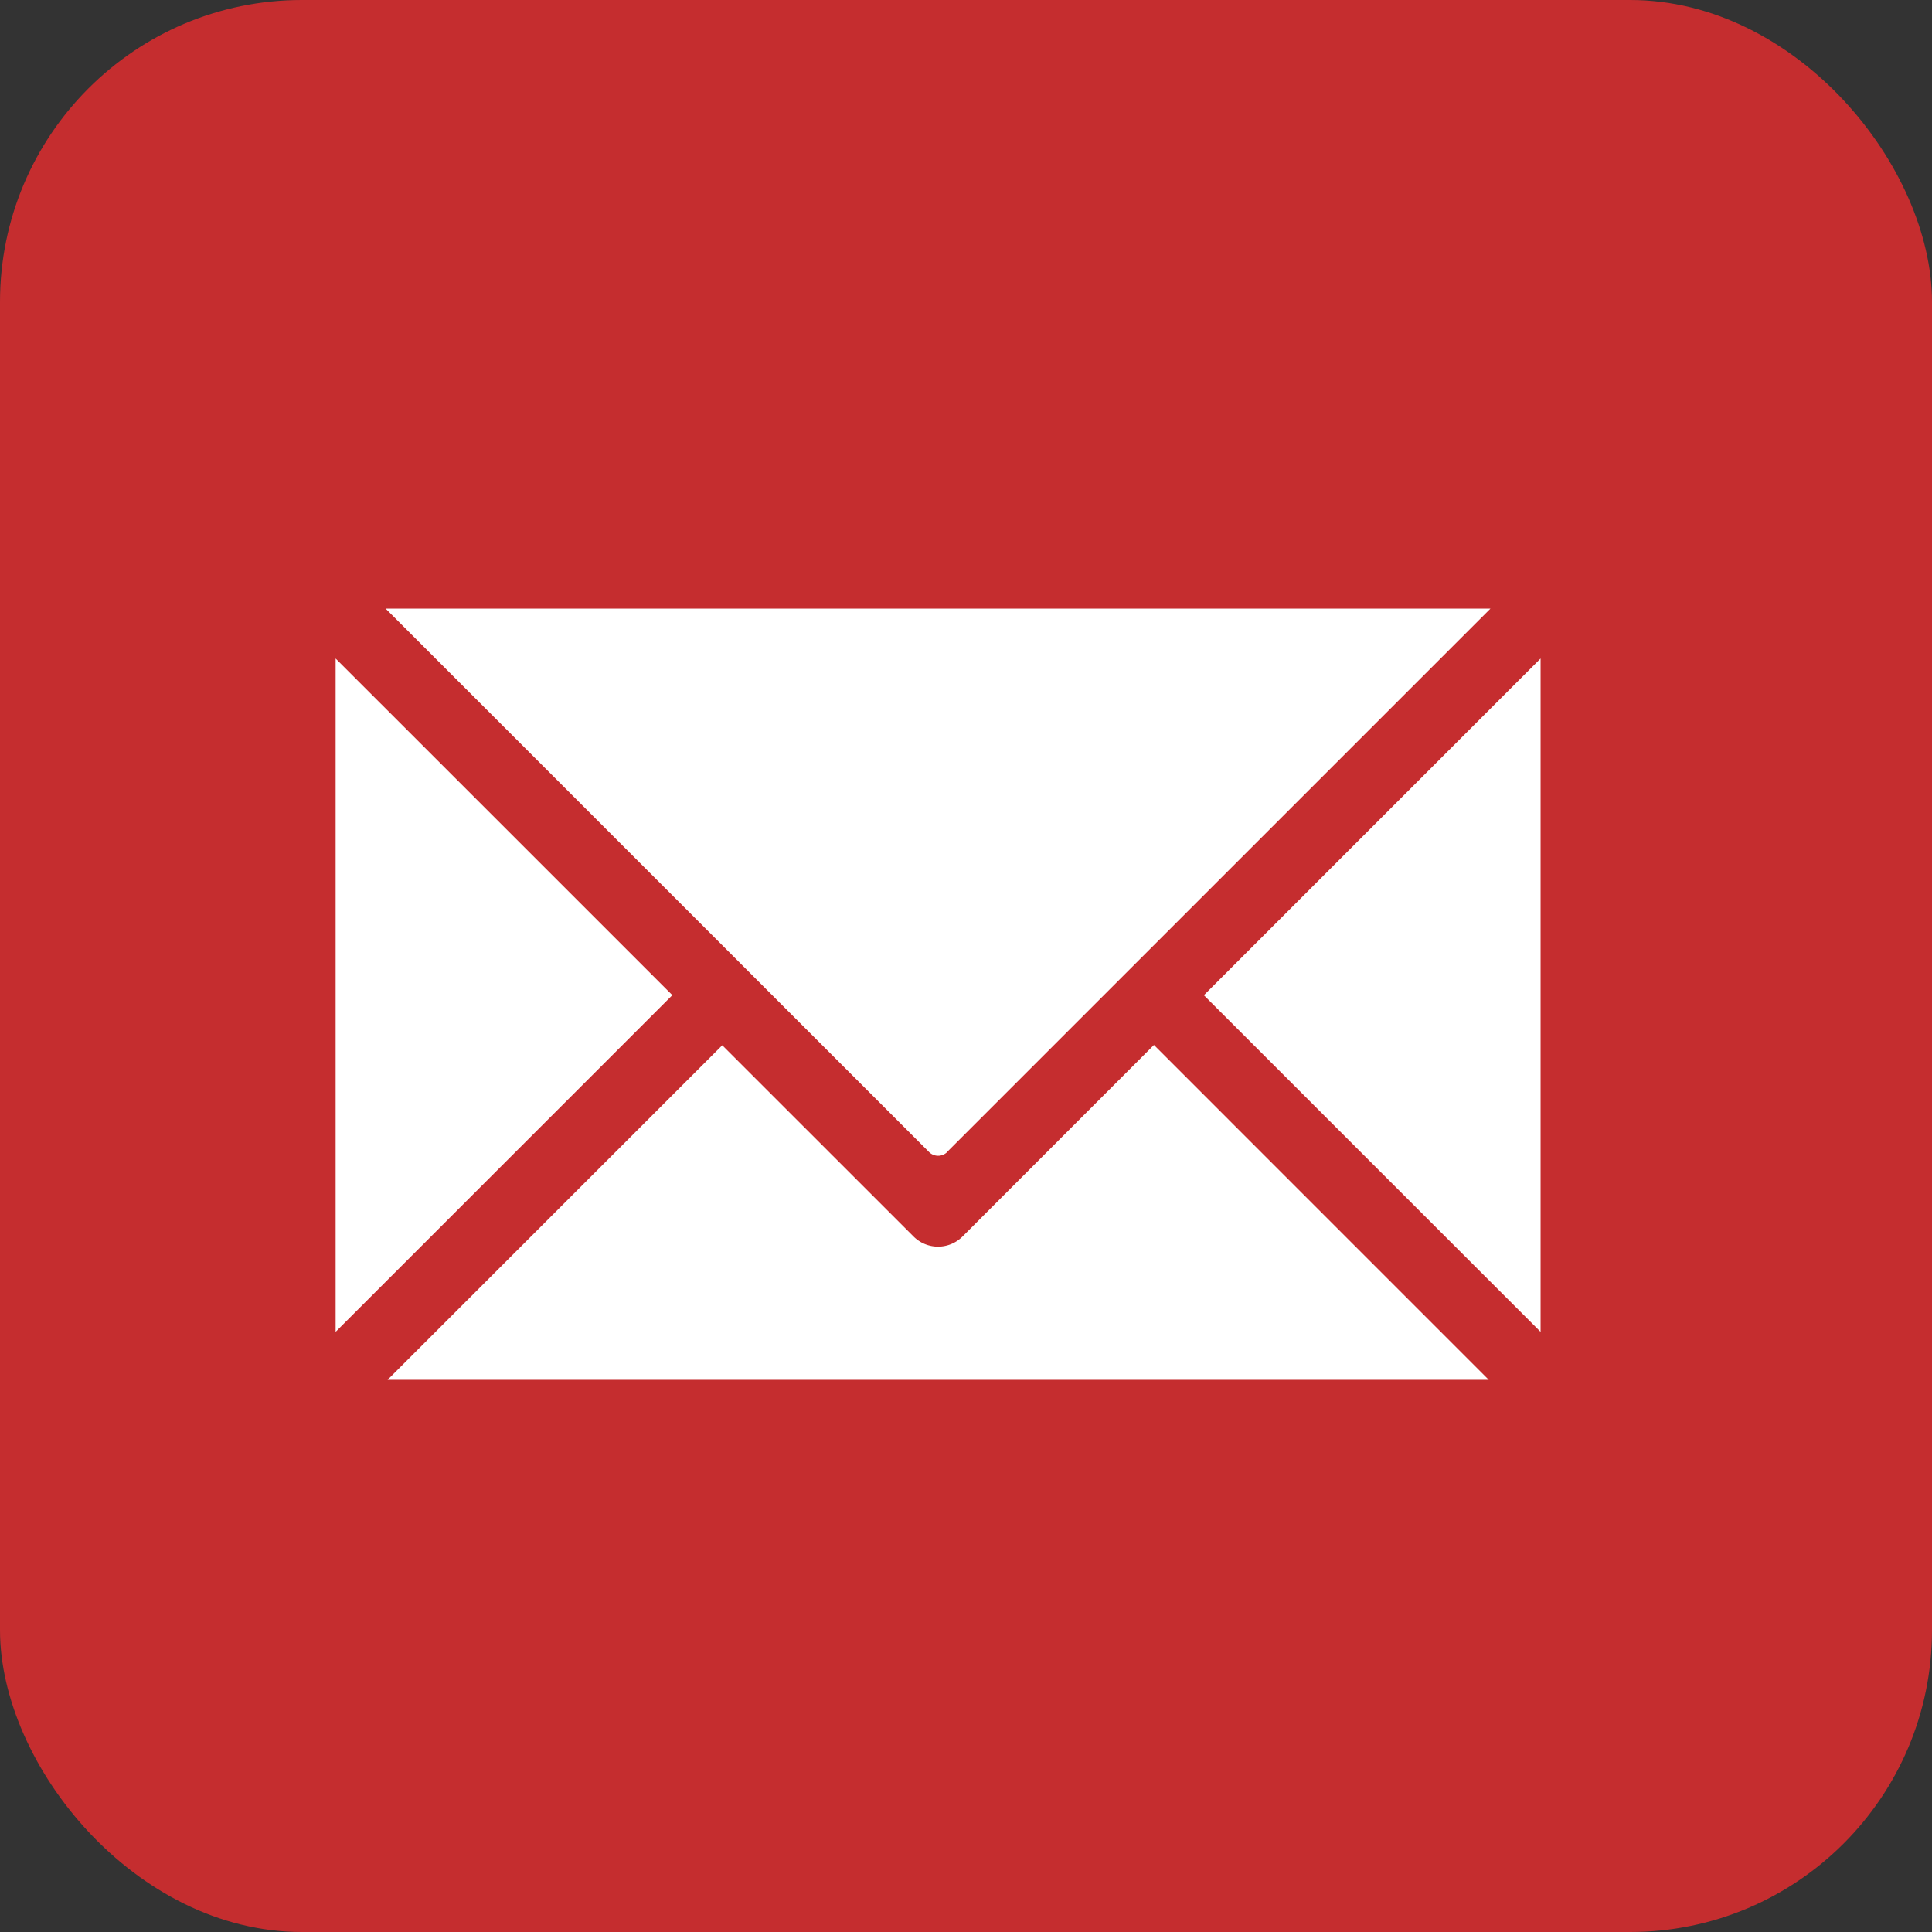
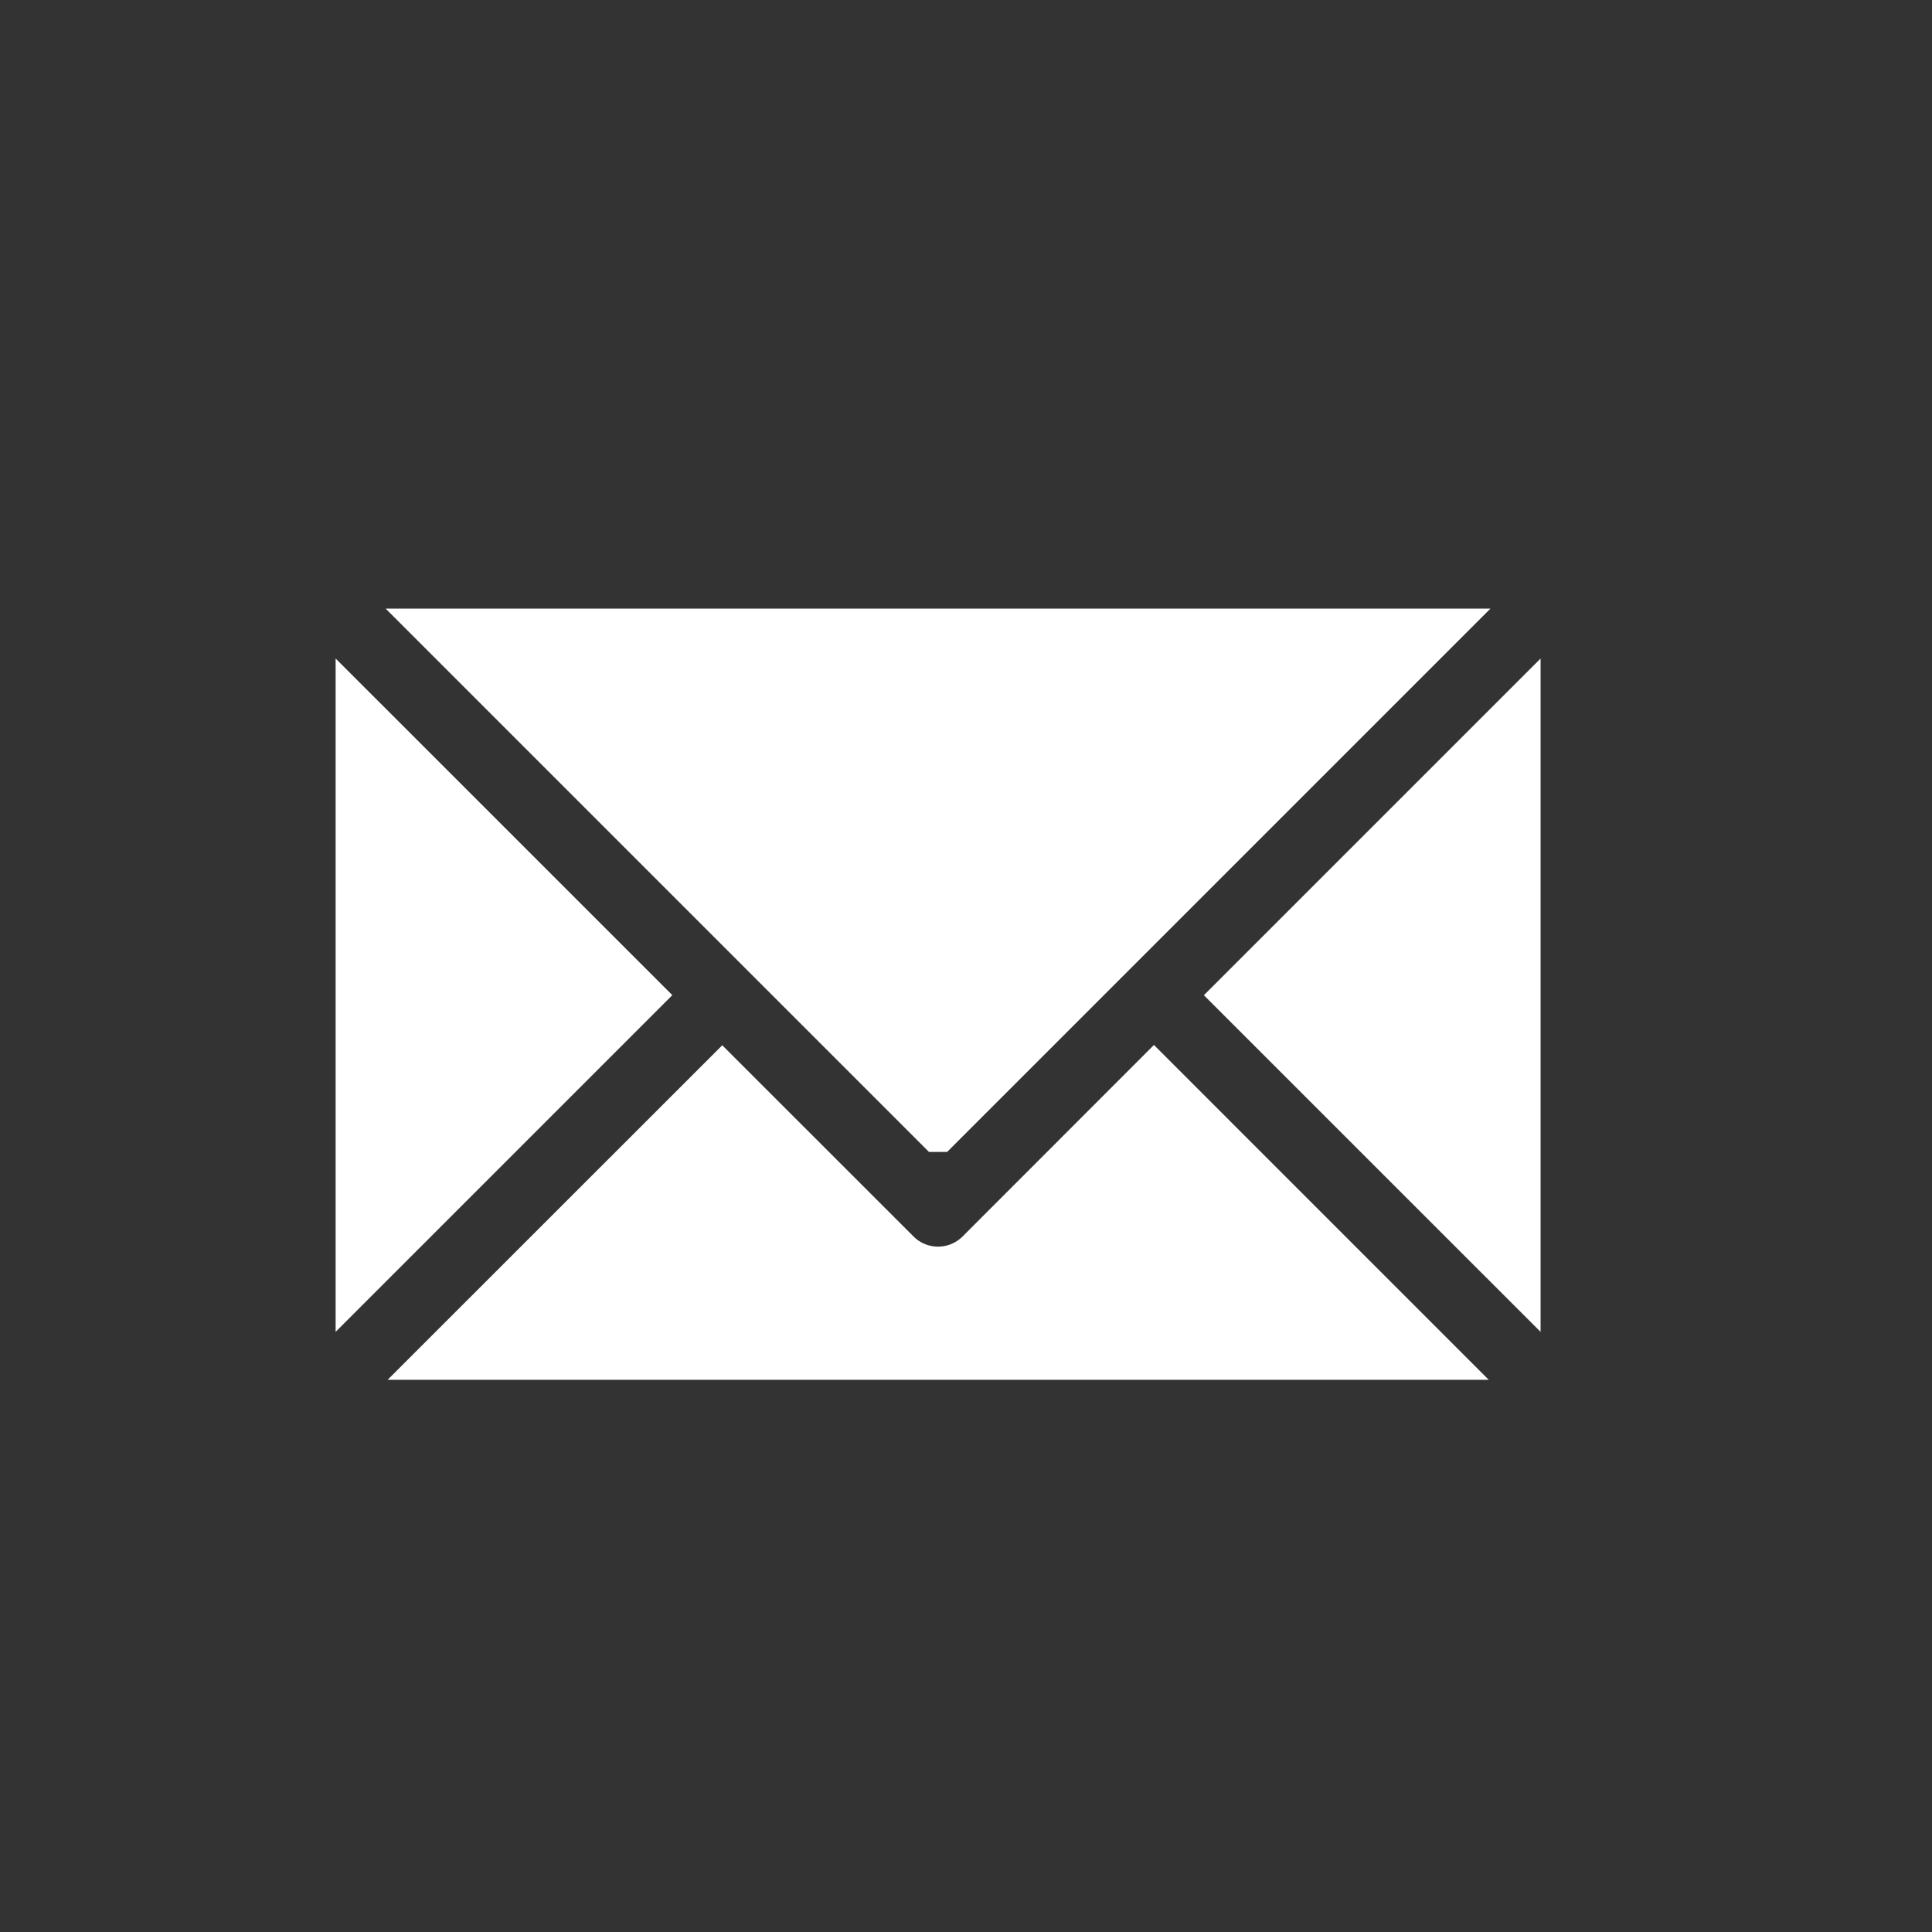
<svg xmlns="http://www.w3.org/2000/svg" width="32" height="32" viewBox="0 0 32 32">
  <rect x="0" y="0" width="32" height="32" fill="#333333" stroke="none" />
  <g id="Group_8" data-name="Group 8" transform="translate(0.366)">
-     <rect id="Rectangle_6" data-name="Rectangle 6" width="32" height="32" rx="5" transform="translate(-0.366)" fill="#c52d2f" />
-     <path id="Path_1735" data-name="Path 1735" d="M1013.44,3406.053v11.153l-5.577-5.576Zm-9.574,9.573a.574.574,0,0,1-.812,0l-3.168-3.167L994.343,3418h18.238l-5.545-5.546Zm-.256-1.4,9-9h-18.3l9,9A.213.213,0,0,0,1003.61,3414.229Zm-10.128-8.173v11.153l5.577-5.577Z" transform="translate(-988.289 -3395.146)" fill="#fff" />
+     <path id="Path_1735" data-name="Path 1735" d="M1013.44,3406.053v11.153l-5.577-5.576Zm-9.574,9.573a.574.574,0,0,1-.812,0l-3.168-3.167L994.343,3418h18.238l-5.545-5.546Zm-.256-1.4,9-9h-18.3l9,9Zm-10.128-8.173v11.153l5.577-5.577Z" transform="translate(-988.289 -3395.146)" fill="#fff" />
  </g>
</svg>